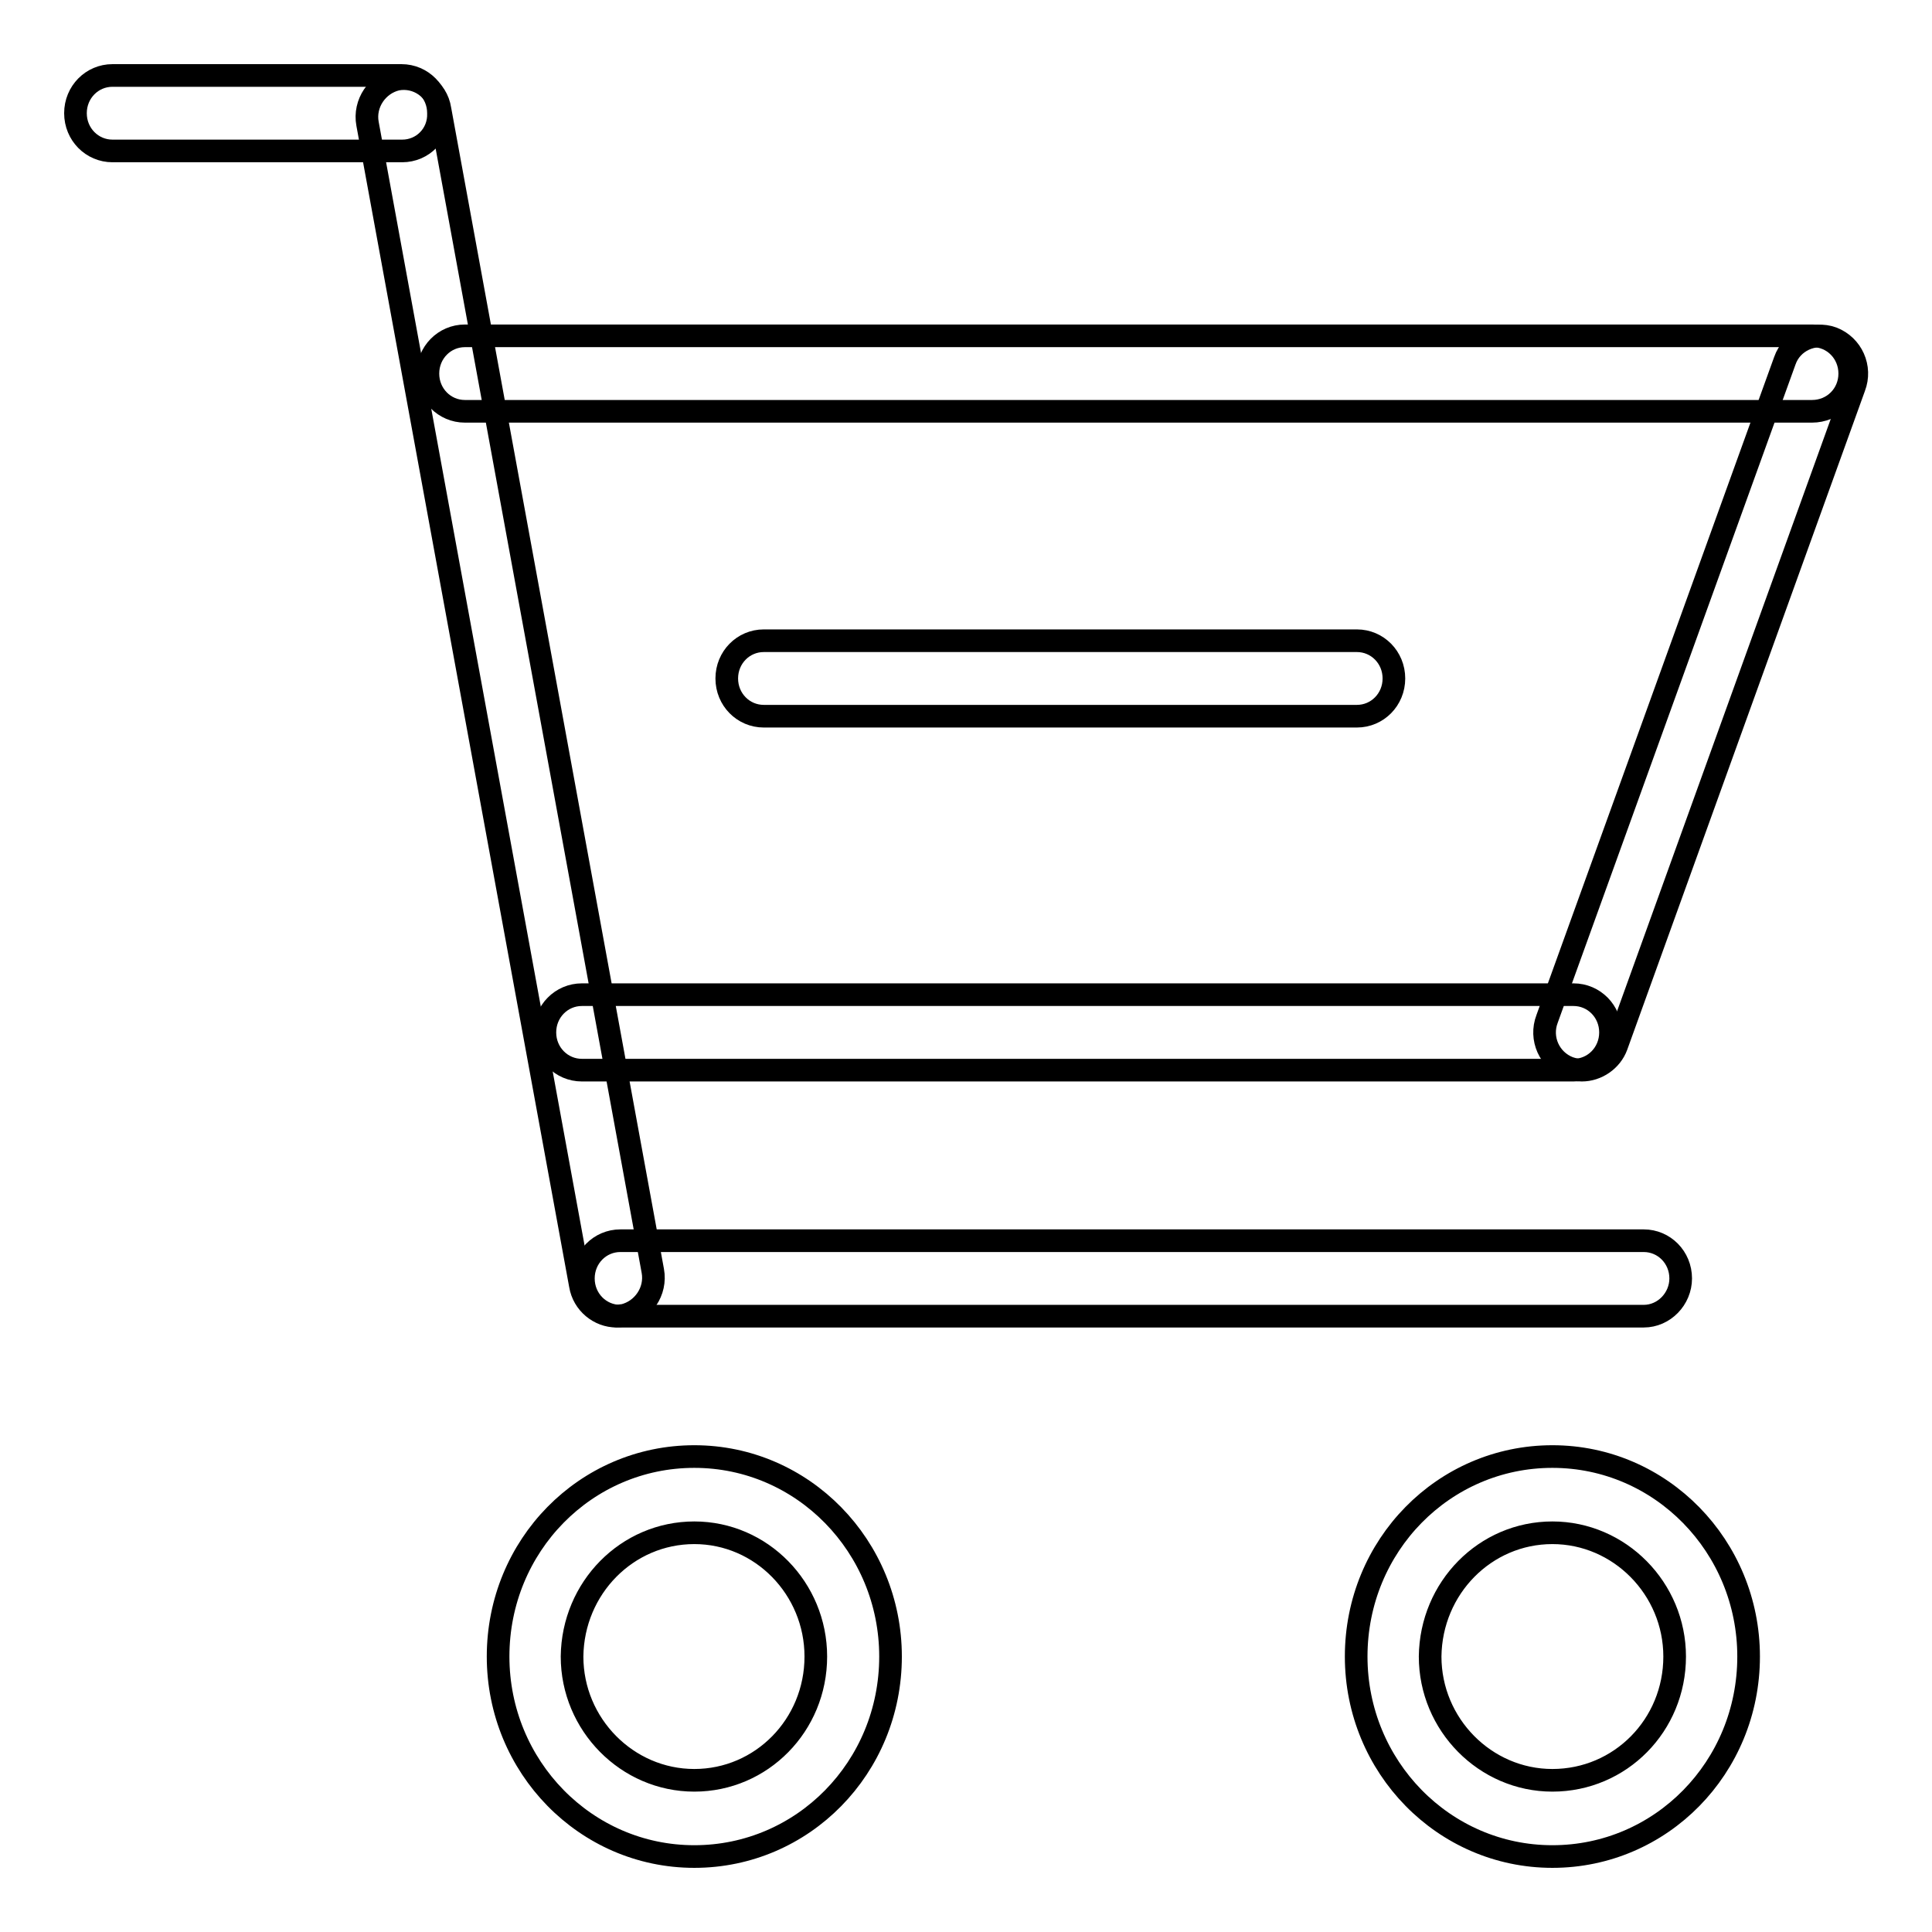
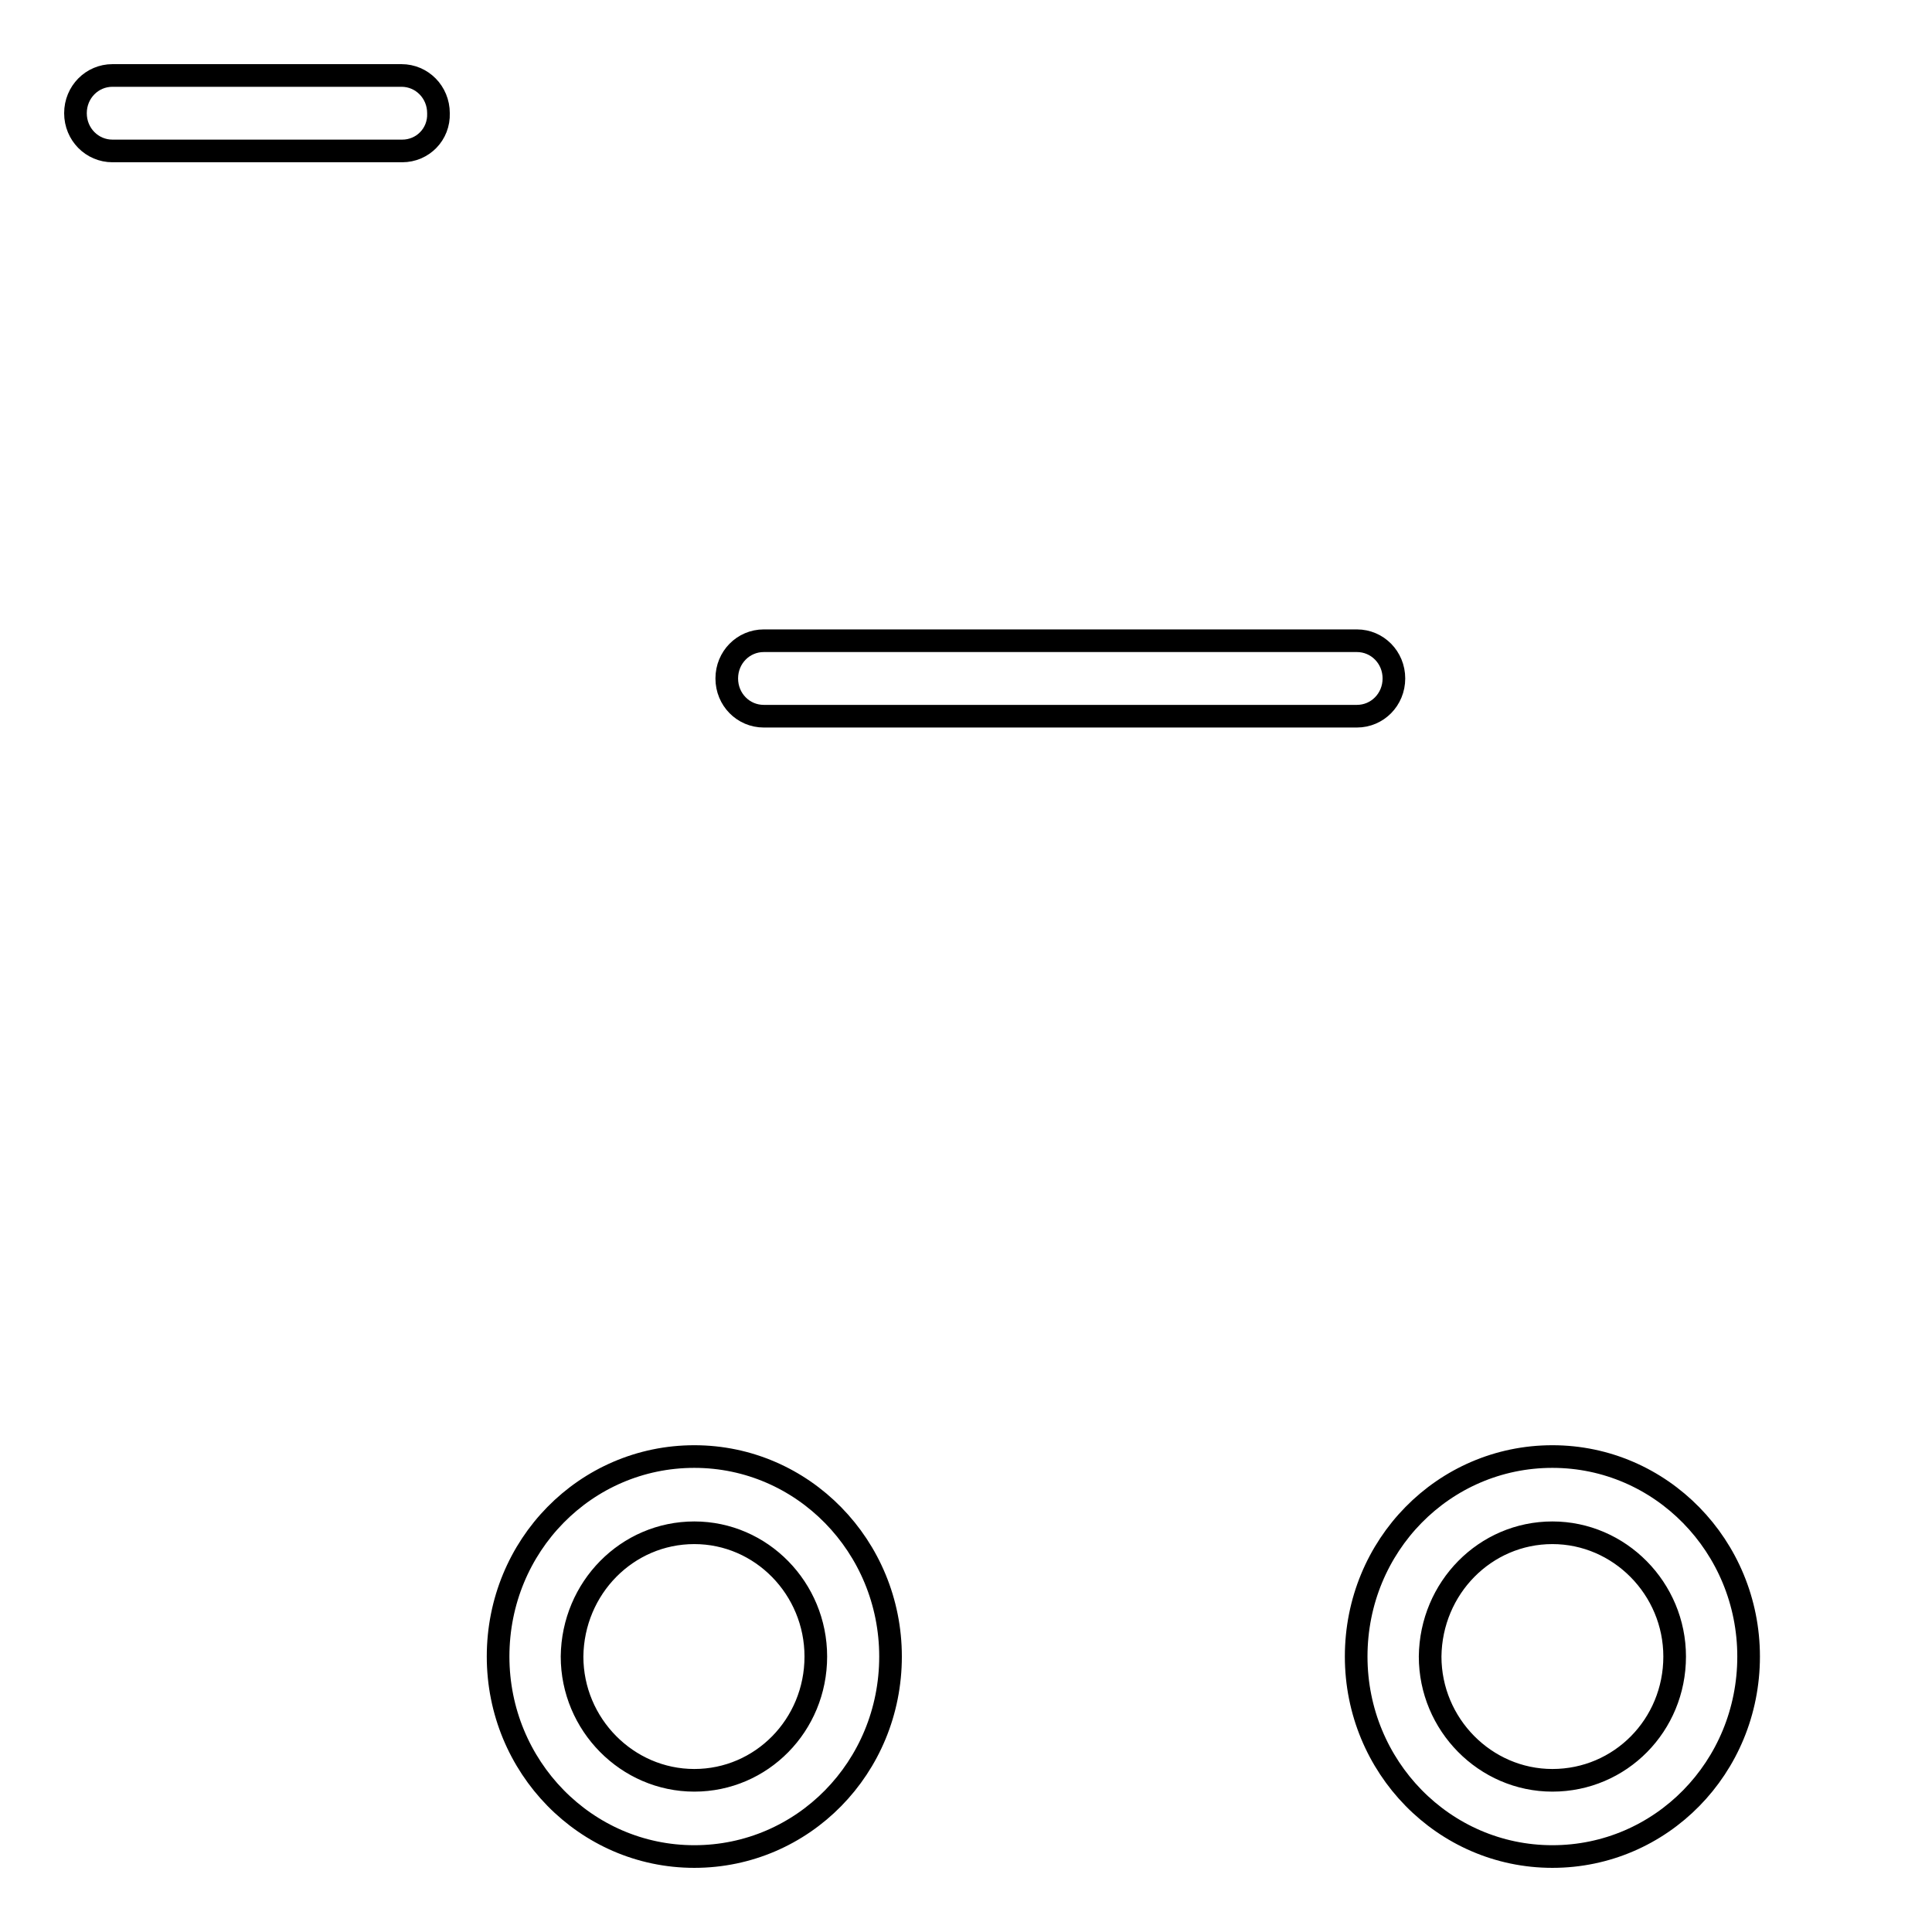
<svg xmlns="http://www.w3.org/2000/svg" version="1.1" x="0px" y="0px" viewBox="0 0 256 256" enable-background="new 0 0 256 256" xml:space="preserve">
  <g>
    <g>
      <path stroke-width="3" fill-opacity="0" stroke="#000000" d="M53.3,20H14.9c-2.7,0-4.9-2.2-4.9-5c0-2.8,2.2-5,4.9-5h38.3c2.7,0,4.9,2.2,4.9,5C58.2,17.8,56,20,53.3,20z" />
-       <path stroke-width="3" fill-opacity="0" stroke="#000000" d="M217.8,174.4H82.2c-2.7,0-4.9-2.2-4.9-5c0-2.8,2.2-5,4.9-5h135.6c2.7,0,4.9,2.2,4.9,5C222.7,172.1,220.5,174.4,217.8,174.4z" />
-       <path stroke-width="3" fill-opacity="0" stroke="#000000" d="M208.5,141.8H77.1c-2.7,0-4.9-2.2-4.9-5s2.2-5,4.9-5h131.4c2.7,0,4.9,2.2,4.9,5S211.2,141.8,208.5,141.8z" />
      <path stroke-width="3" fill-opacity="0" stroke="#000000" d="M179.8,94.9h-78.6c-2.7,0-4.9-2.2-4.9-5c0-2.8,2.2-5,4.9-5h78.6c2.7,0,4.9,2.2,4.9,5S182.5,94.9,179.8,94.9z" />
-       <path stroke-width="3" fill-opacity="0" stroke="#000000" d="M240.1,54.5H61.6c-2.7,0-4.9-2.2-4.9-5c0-2.8,2.2-5,4.9-5h178.6c2.7,0,4.9,2.2,4.9,5S242.9,54.5,240.1,54.5z" />
-       <path stroke-width="3" fill-opacity="0" stroke="#000000" d="M209.6,141.8c-0.6,0-1.1-0.1-1.7-0.3c-2.6-1-3.9-3.9-2.9-6.5l31.5-87.2c0.9-2.6,3.8-3.9,6.3-3c2.6,1,3.9,3.9,2.9,6.5l-31.5,87.3C213.5,140.5,211.6,141.8,209.6,141.8z" />
-       <path stroke-width="3" fill-opacity="0" stroke="#000000" d="M81.7,174.4c-2.3,0-4.4-1.7-4.8-4.1L48.7,16.4c-0.5-2.7,1.3-5.3,3.9-5.9c2.7-0.5,5.3,1.3,5.7,4l28.2,153.9c0.5,2.7-1.3,5.3-3.9,5.9C82.3,174.3,82,174.4,81.7,174.4z" />
      <path stroke-width="3" fill-opacity="0" stroke="#000000" d="M92,203.1c8.9,0,16.1,7.4,16.1,16.4c0,9.1-7.2,16.4-16.1,16.4c-8.9,0-16.2-7.4-16.2-16.4C75.9,210.4,83.1,203.1,92,203.1 M92,193c-14.4,0-26,11.8-26,26.5c0,14.6,11.6,26.5,26,26.5s26-11.8,26-26.5C118,204.9,106.4,193,92,193L92,193z" />
      <path stroke-width="3" fill-opacity="0" stroke="#000000" d="M205.7,203.1c8.9,0,16.2,7.4,16.2,16.4c0,9.1-7.2,16.4-16.2,16.4c-8.9,0-16.2-7.4-16.2-16.4C189.6,210.4,196.8,203.1,205.7,203.1 M205.7,193c-14.4,0-26,11.8-26,26.5c0,14.6,11.6,26.5,26,26.5s26-11.8,26-26.5C231.7,204.9,220.1,193,205.7,193L205.7,193z" />
    </g>
  </g>
</svg>